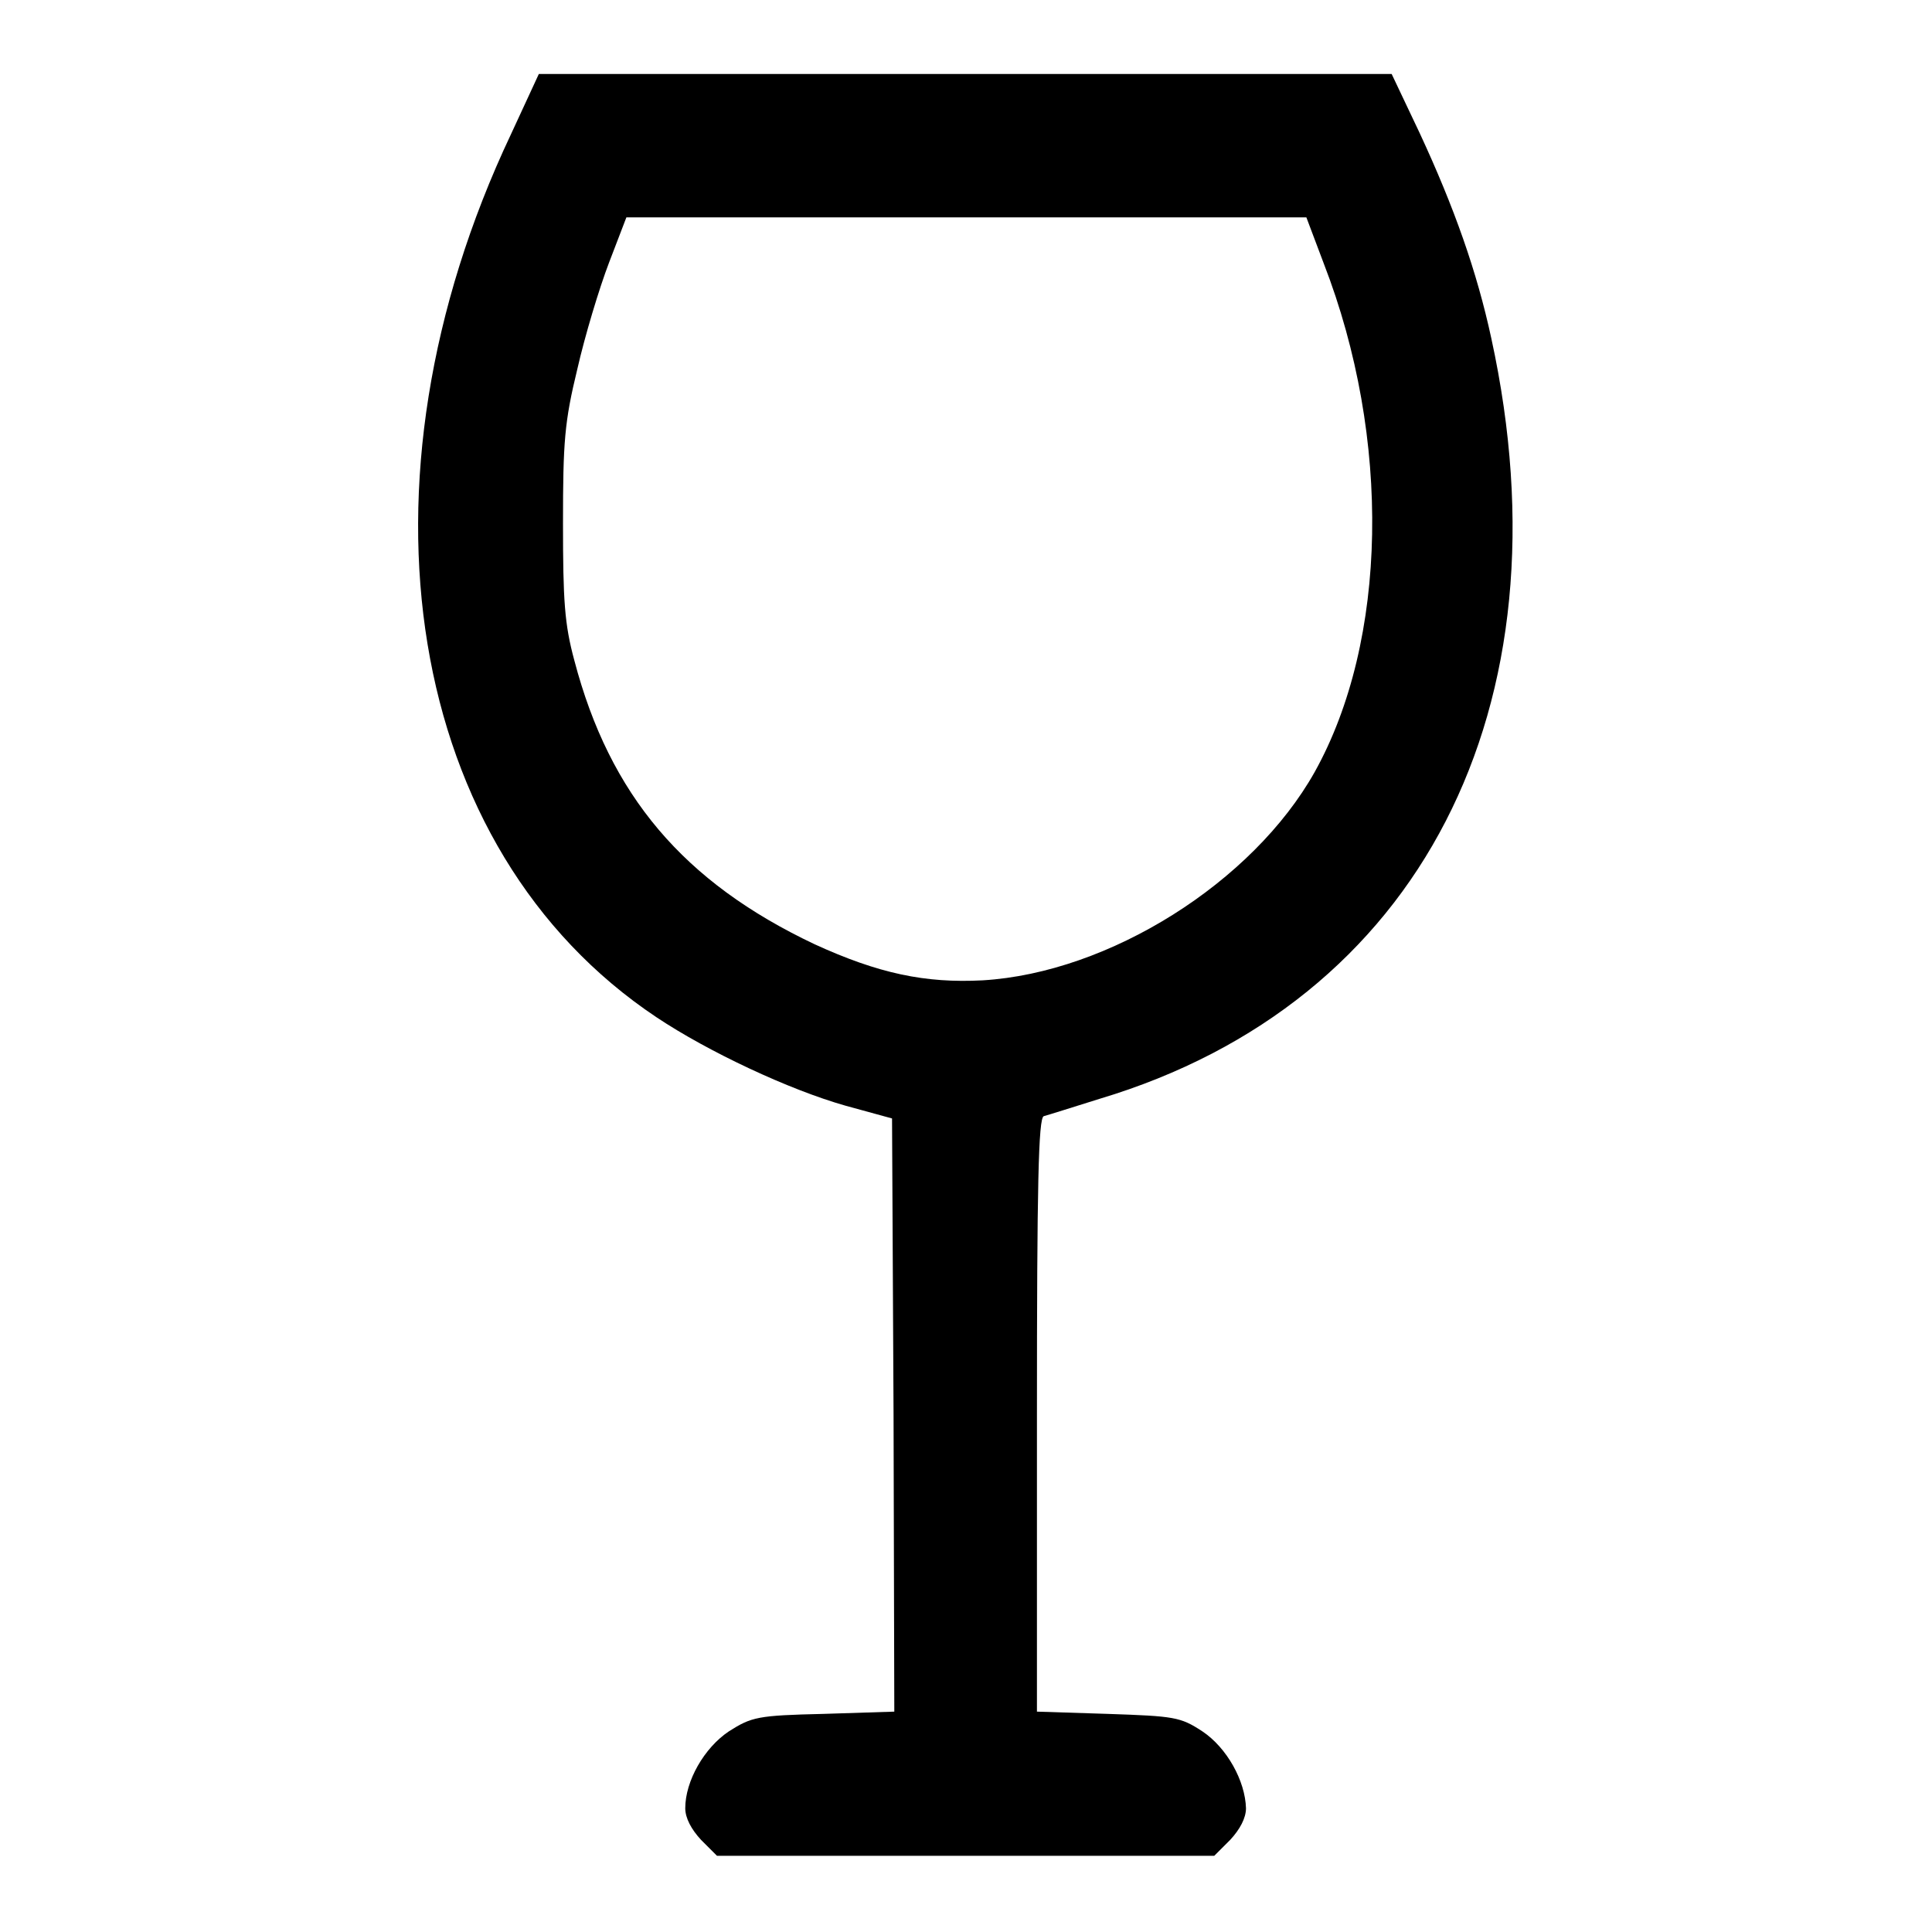
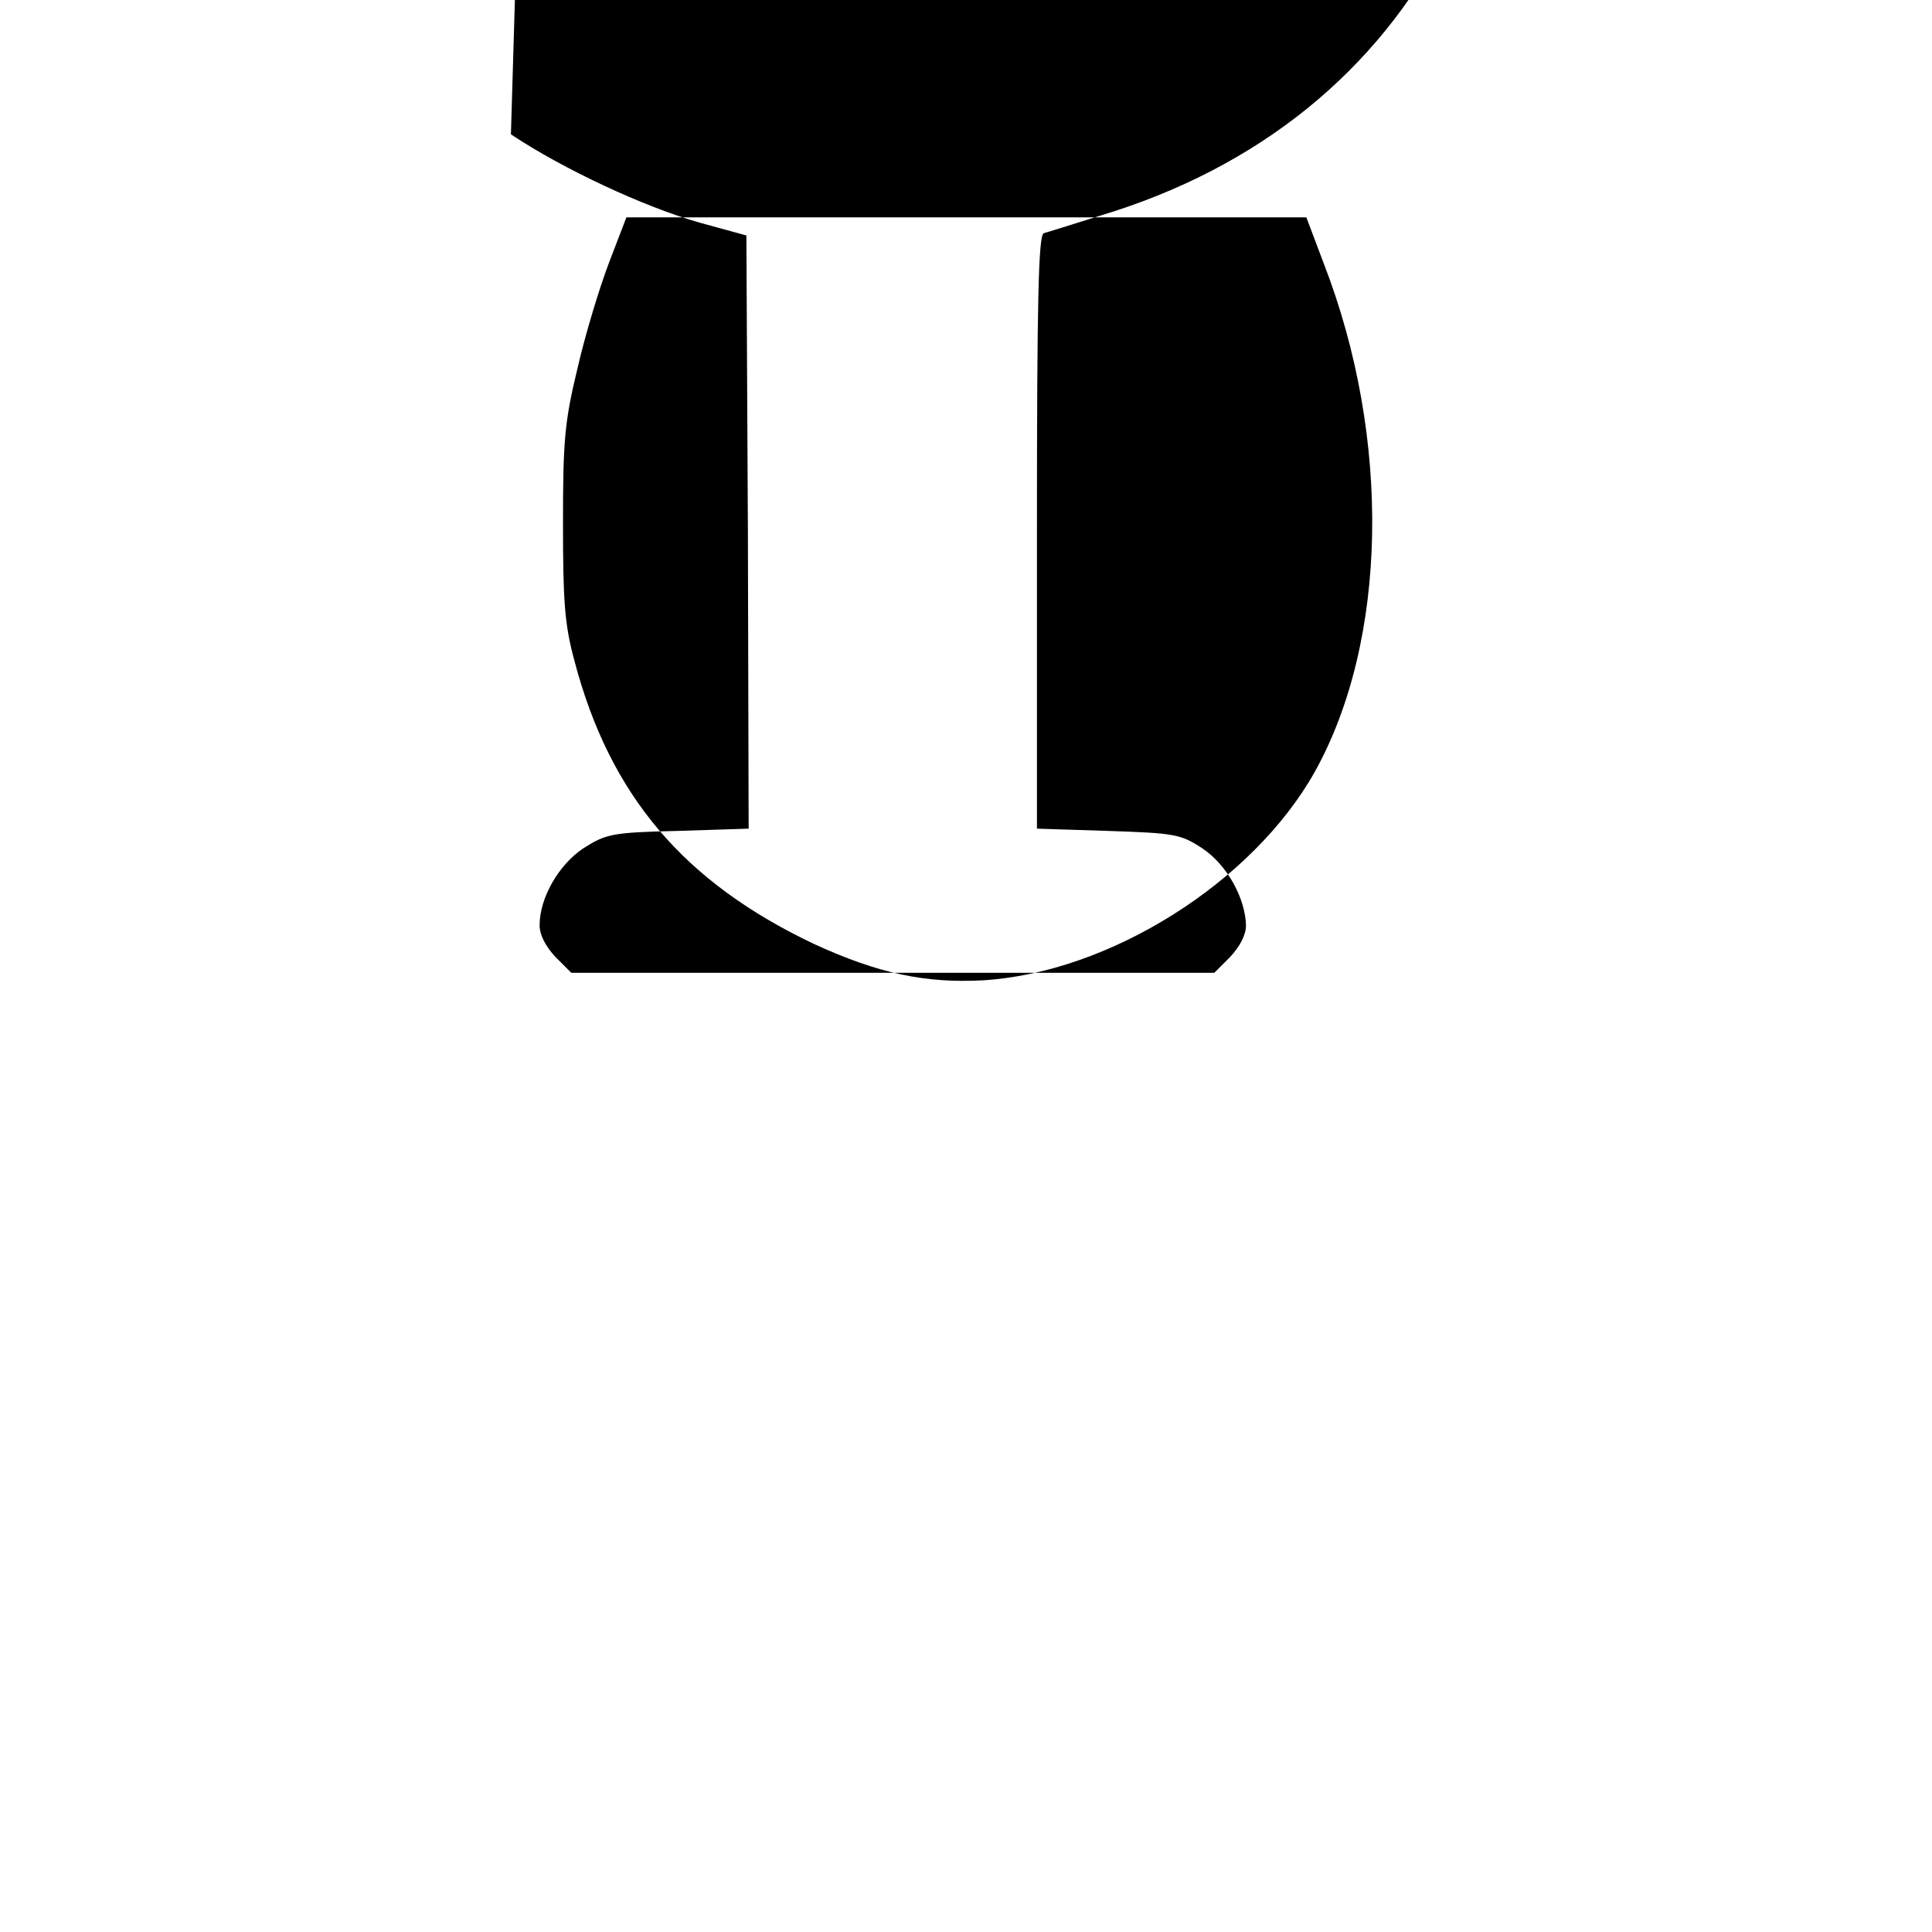
<svg xmlns="http://www.w3.org/2000/svg" version="1.1" x="0px" y="0px" viewBox="0 0 256 256" enable-background="new 0 0 256 256" xml:space="preserve">
  <g>
    <g>
      <g>
-         <path fill="#000000" d="M67.7,17.8c-21.9,46.3-14,94.8,19.3,117c6.9,4.6,17.6,9.6,25,11.7l6.2,1.7l0.2,39.3l0.1,39.3l-9.4,0.3c-8.7,0.2-9.5,0.4-12.5,2.3c-3.3,2.2-5.8,6.6-5.8,10.2c0,1.3,0.8,2.8,2.1,4.2l2.1,2.1H128h32.9l2.1-2.1c1.3-1.4,2.1-2.9,2.1-4.2c-0.1-3.6-2.5-8-5.8-10.2c-2.9-1.9-3.7-2-12.5-2.3l-9.4-0.3v-39.3c0-30.8,0.2-39.3,0.9-39.6c0.4-0.1,3.9-1.2,7.4-2.3c42.4-12.7,62.6-51.8,51.9-100.8c-1.9-8.8-4.9-17.3-9.5-27.2l-3.7-7.8H128H71.4L67.7,17.8z M175.4,34.9c9,23.2,8.5,50-1.2,67.4c-8.2,14.6-27.2,26.6-44,27.6c-7.6,0.4-13.8-0.9-22.3-4.8c-17.3-8.2-27.1-19.7-31.8-37.6c-1.3-4.8-1.5-7.9-1.5-18.2c0-10.8,0.2-13.4,1.9-20.4c1-4.4,2.9-10.7,4.2-14.1l2.3-6H128h45.1L175.4,34.9z" />
+         <path fill="#000000" d="M67.7,17.8c6.9,4.6,17.6,9.6,25,11.7l6.2,1.7l0.2,39.3l0.1,39.3l-9.4,0.3c-8.7,0.2-9.5,0.4-12.5,2.3c-3.3,2.2-5.8,6.6-5.8,10.2c0,1.3,0.8,2.8,2.1,4.2l2.1,2.1H128h32.9l2.1-2.1c1.3-1.4,2.1-2.9,2.1-4.2c-0.1-3.6-2.5-8-5.8-10.2c-2.9-1.9-3.7-2-12.5-2.3l-9.4-0.3v-39.3c0-30.8,0.2-39.3,0.9-39.6c0.4-0.1,3.9-1.2,7.4-2.3c42.4-12.7,62.6-51.8,51.9-100.8c-1.9-8.8-4.9-17.3-9.5-27.2l-3.7-7.8H128H71.4L67.7,17.8z M175.4,34.9c9,23.2,8.5,50-1.2,67.4c-8.2,14.6-27.2,26.6-44,27.6c-7.6,0.4-13.8-0.9-22.3-4.8c-17.3-8.2-27.1-19.7-31.8-37.6c-1.3-4.8-1.5-7.9-1.5-18.2c0-10.8,0.2-13.4,1.9-20.4c1-4.4,2.9-10.7,4.2-14.1l2.3-6H128h45.1L175.4,34.9z" />
      </g>
    </g>
  </g>
</svg>